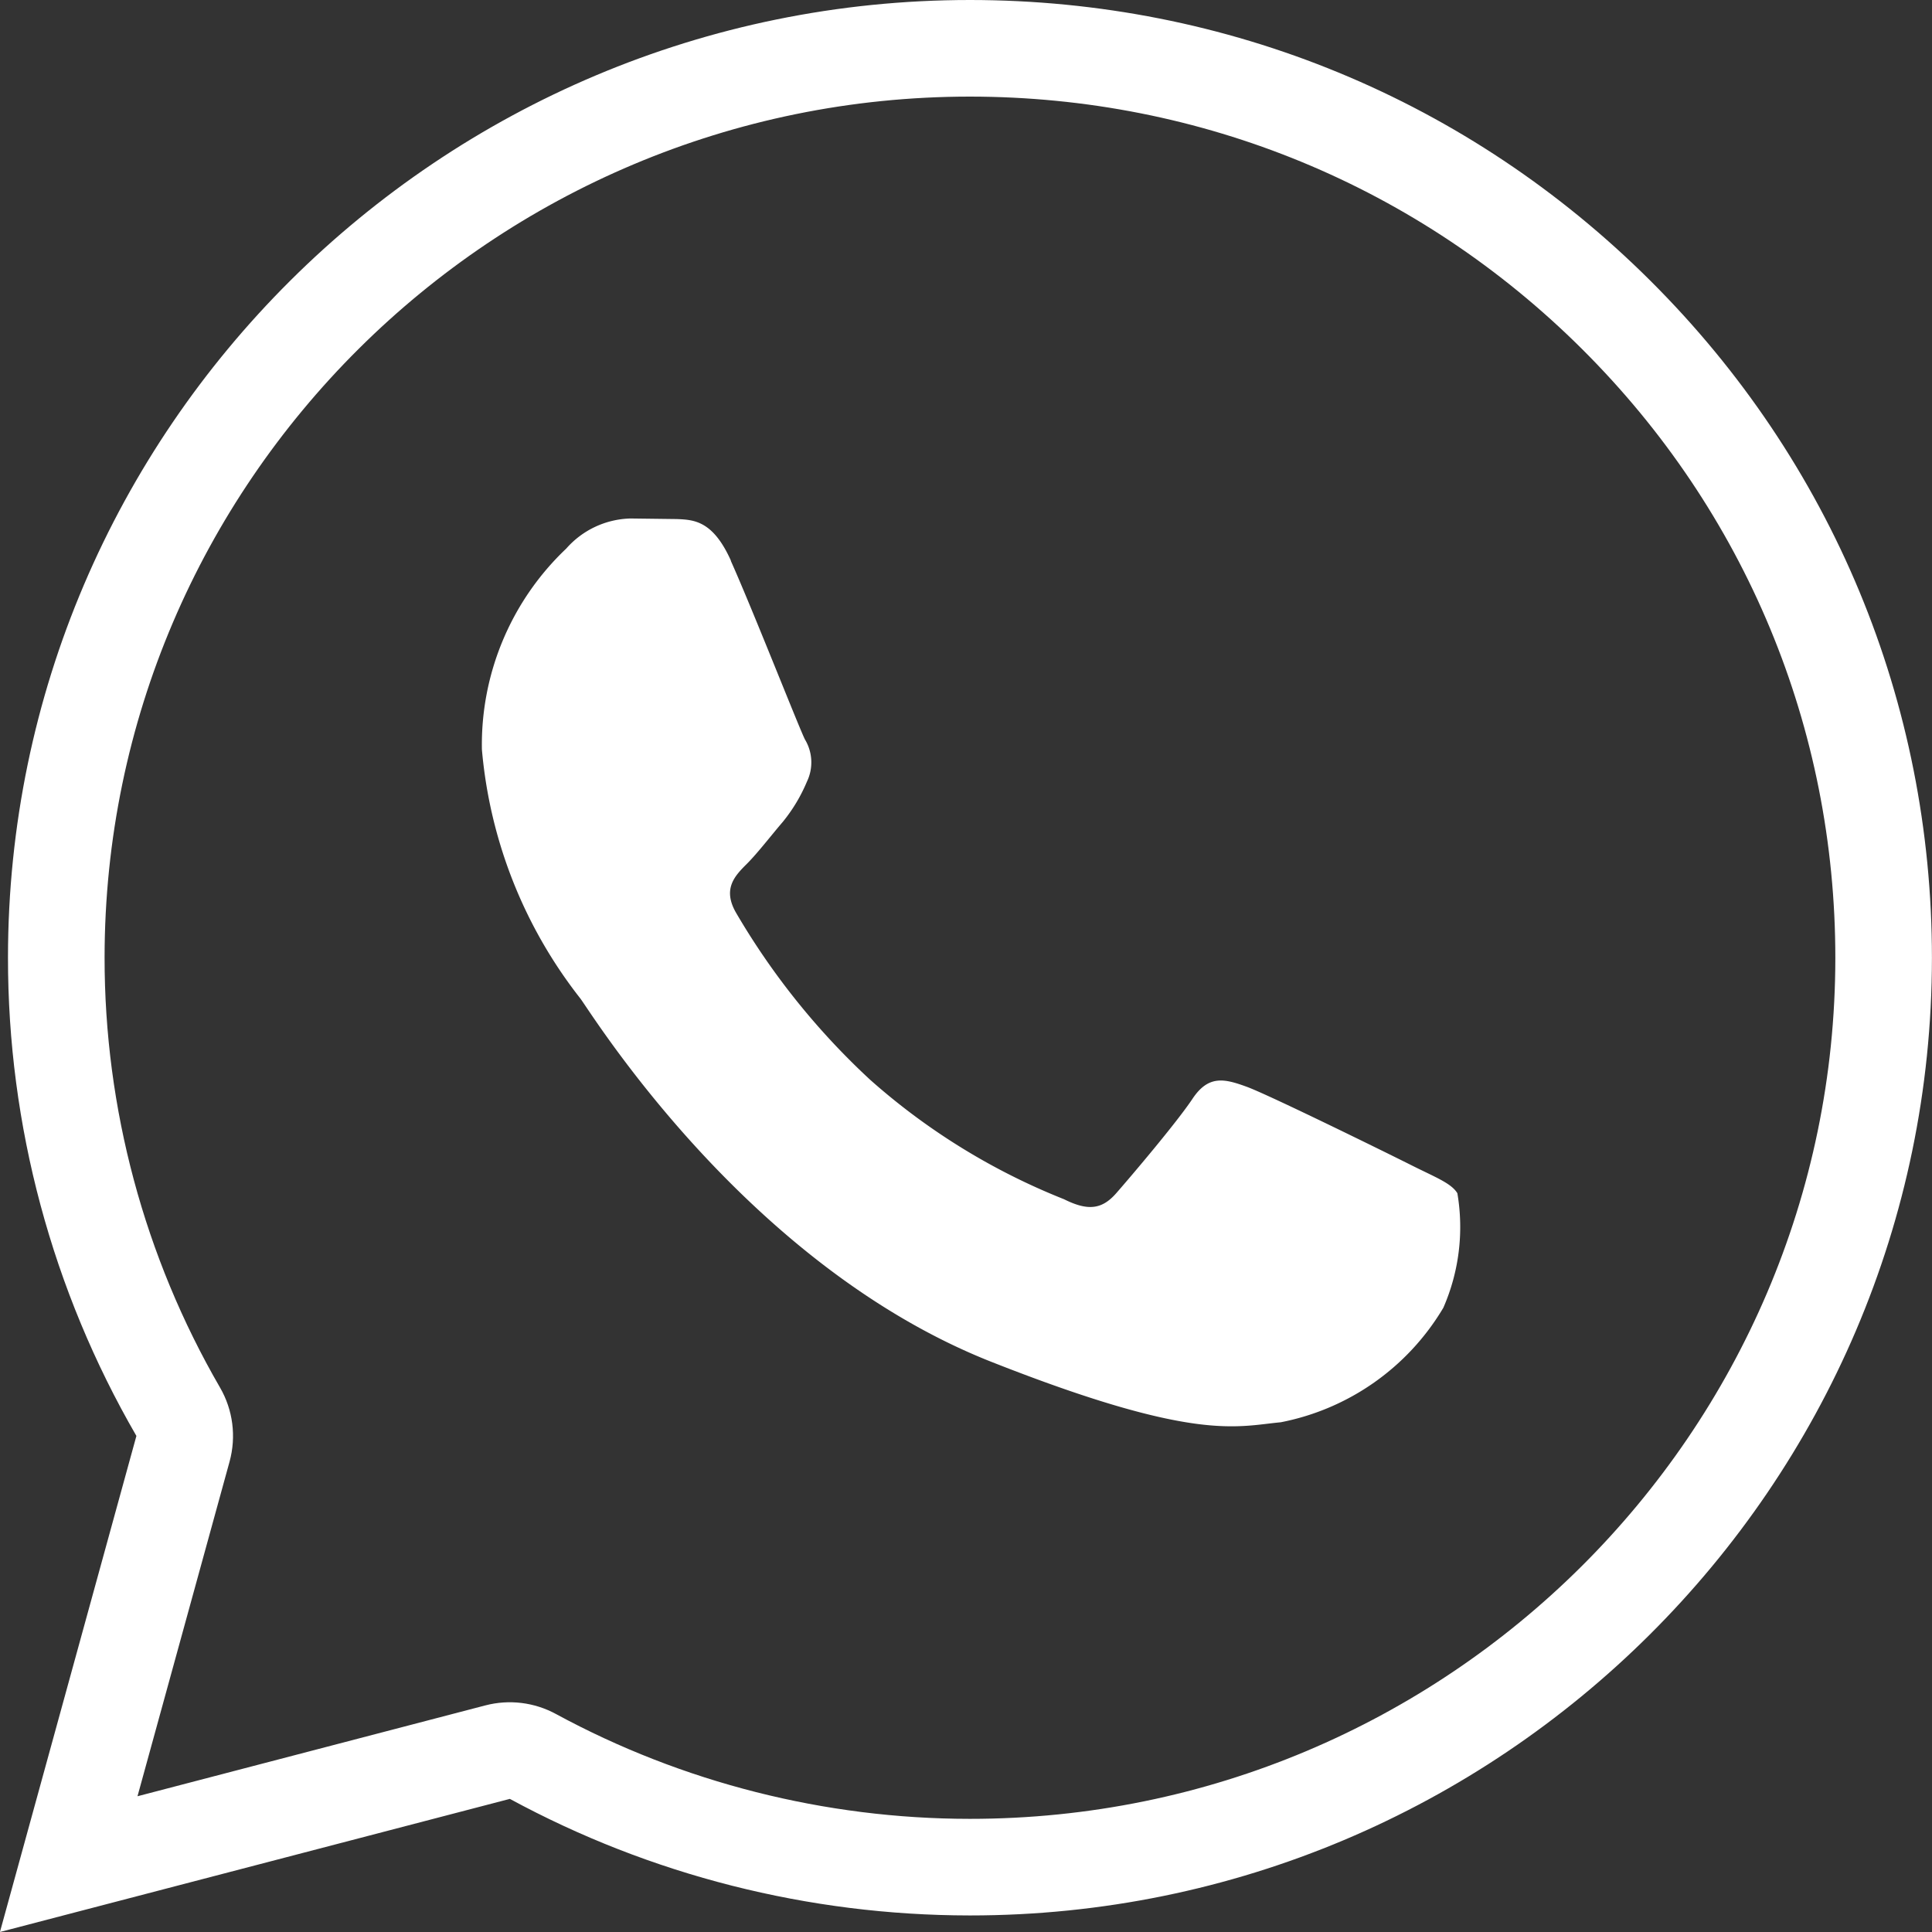
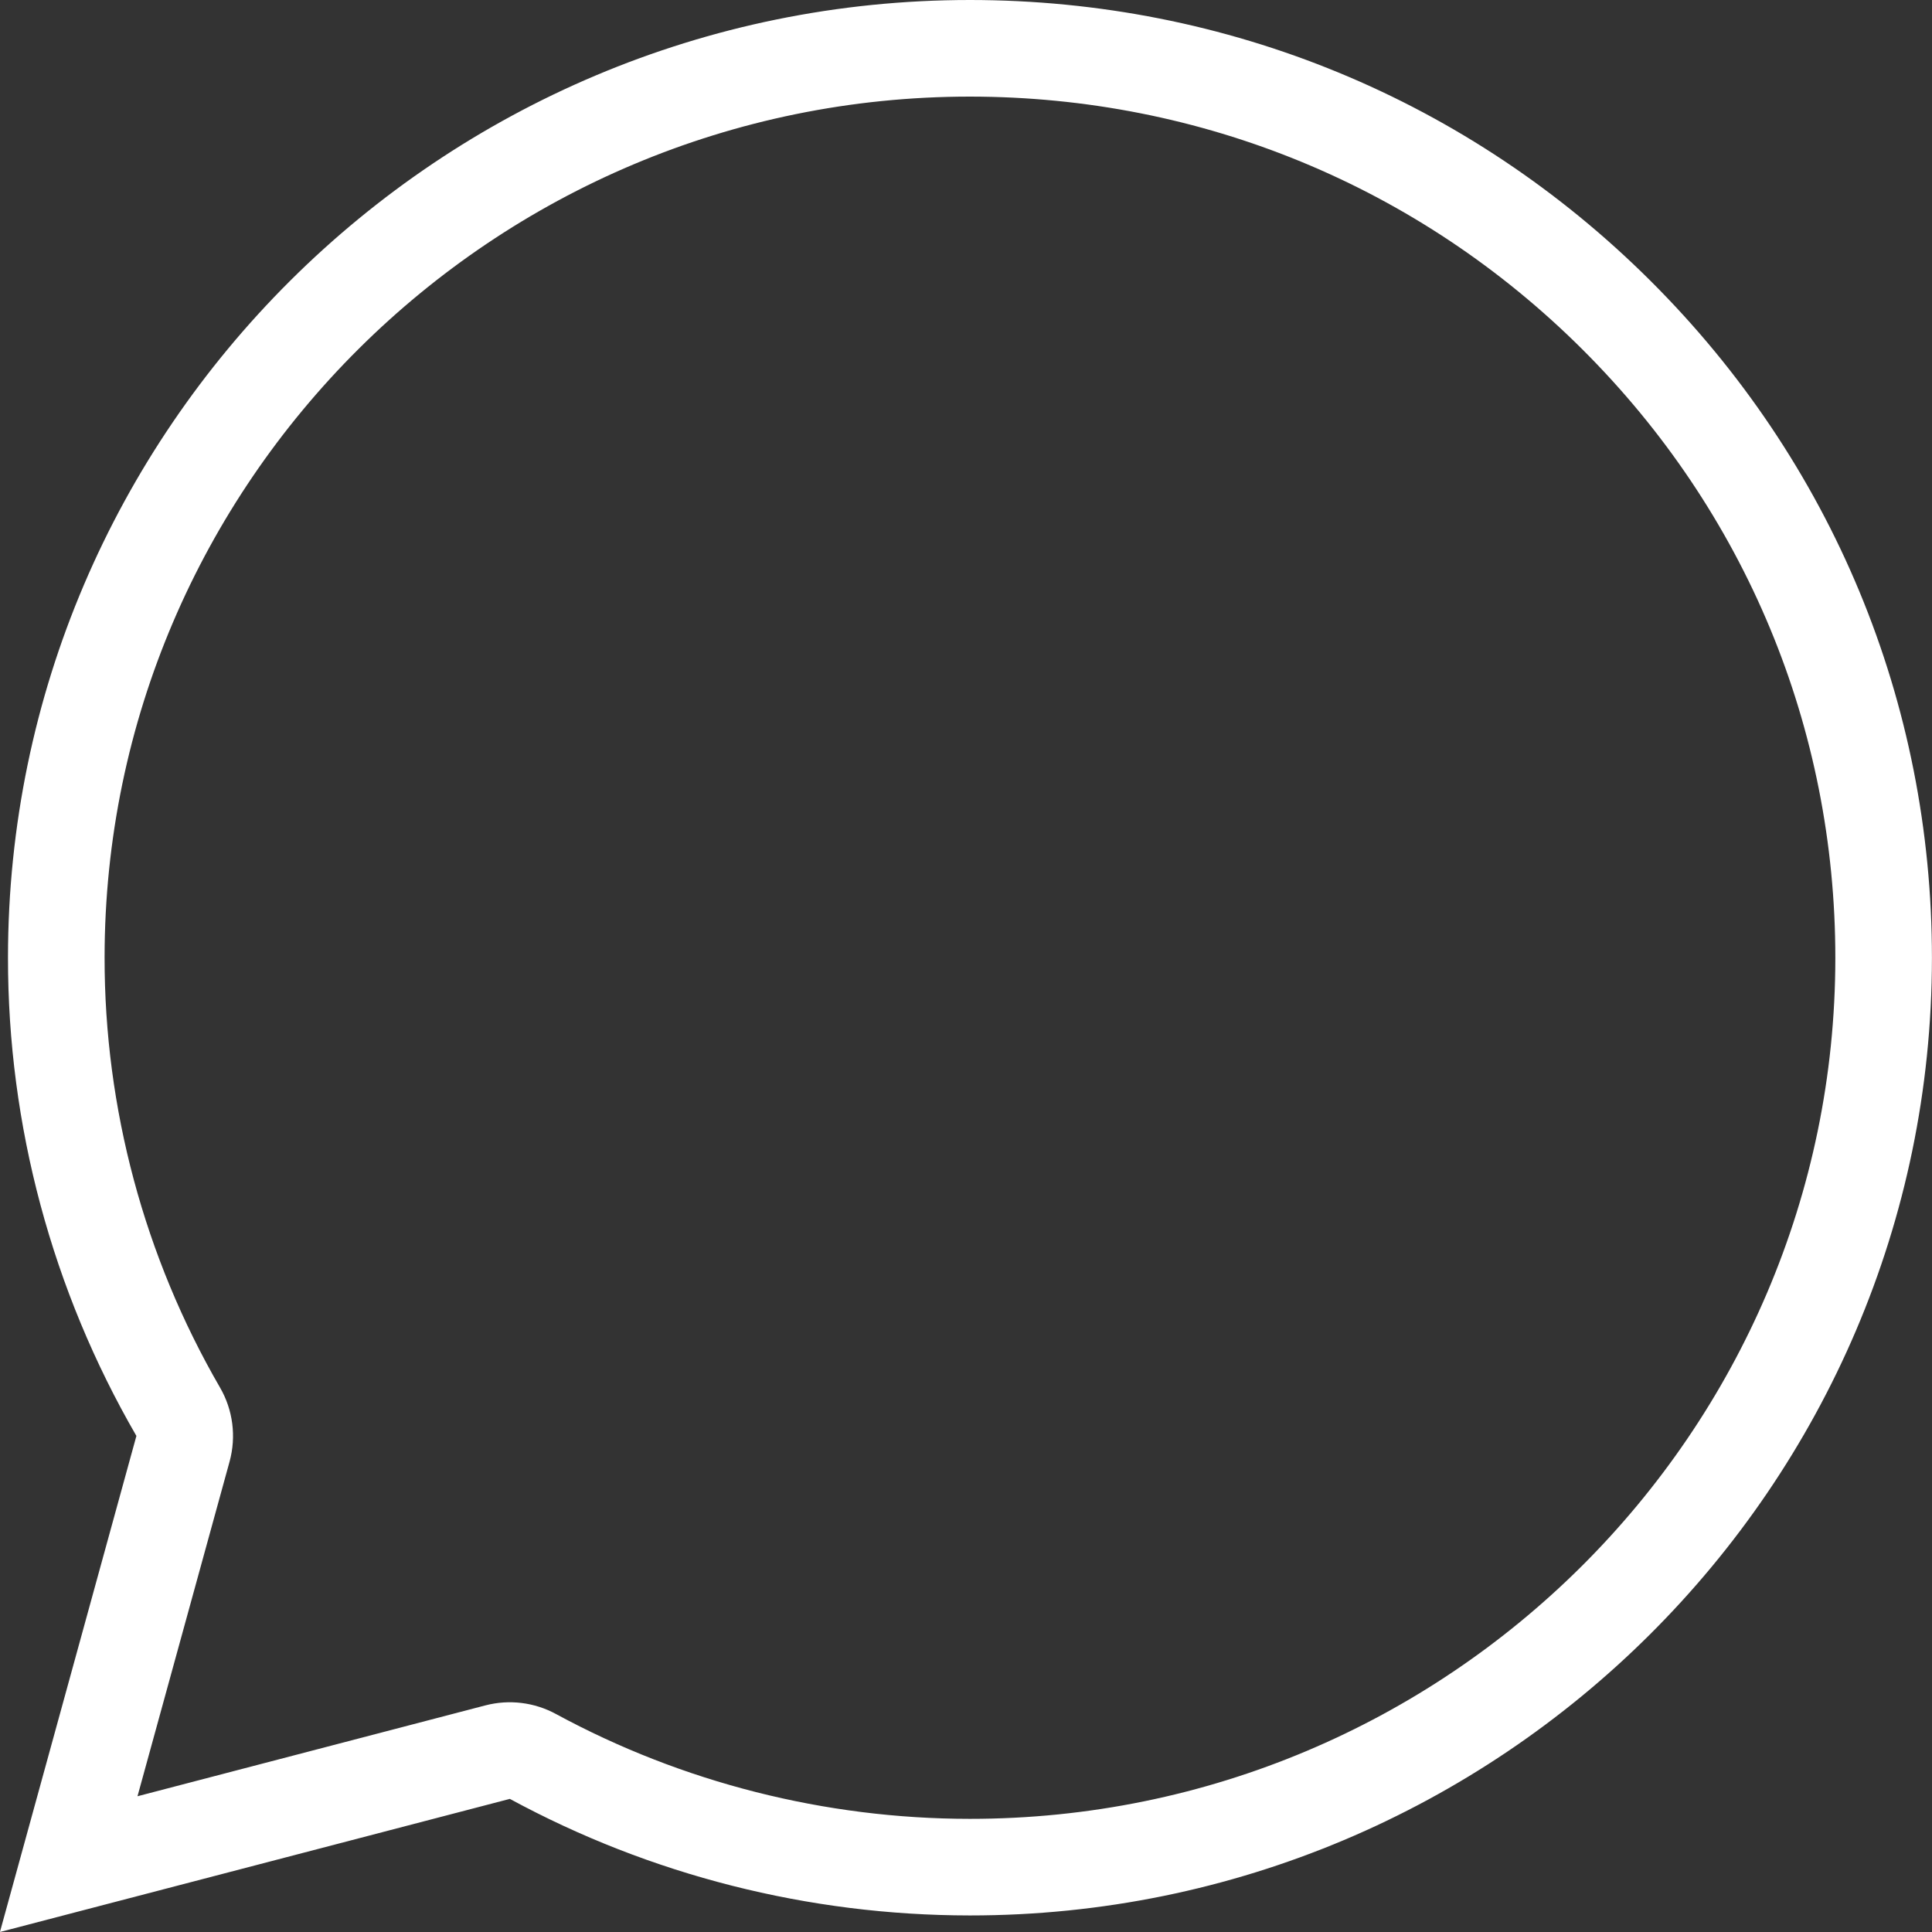
<svg xmlns="http://www.w3.org/2000/svg" width="30" height="30" viewBox="0 0 30 30">
  <rect x="0" y="0" width="30" height="30" fill="#333333" stroke="none" />
  <g id="Group_54857" data-name="Group 54857" transform="translate(-4815.465 -15887)">
    <g id="Path_28499" data-name="Path 28499" transform="translate(4802.498 15874.198)" fill="none" stroke-linecap="round" stroke-linejoin="round">
-       <path d="M12.966,42.8l2.119-7.7A14.921,14.921,0,0,1,38.6,17.162a14.74,14.74,0,0,1,4.371,10.517A14.924,14.924,0,0,1,28.029,42.545h-.006a14.982,14.982,0,0,1-7.138-1.81Z" stroke="none" />
      <path d="M 28.029 41.045 C 35.435 41.045 41.463 35.048 41.466 27.678 C 41.467 24.108 40.072 20.75 37.536 18.225 C 34.999 15.697 31.622 14.304 28.029 14.302 C 20.623 14.302 14.595 20.298 14.591 27.669 C 14.589 30.01 15.208 32.319 16.383 34.347 C 16.585 34.695 16.638 35.109 16.532 35.497 L 15.102 40.694 L 20.505 39.283 C 20.874 39.187 21.265 39.235 21.6 39.417 C 23.56 40.481 25.781 41.044 28.022 41.045 L 28.029 41.045 M 12.966 42.802 L 15.085 35.099 C 13.776 32.839 13.088 30.276 13.091 27.667 C 13.095 19.47 19.795 12.802 28.029 12.802 C 32.024 12.804 35.775 14.352 38.595 17.162 C 41.416 19.972 42.967 23.707 42.966 27.679 C 42.962 35.875 36.261 42.545 28.029 42.545 L 28.022 42.545 C 25.522 42.543 23.066 41.919 20.884 40.735 L 12.966 42.802 Z" stroke="none" fill="#fff" />
    </g>
-     <path id="Path_28502" data-name="Path 28502" d="M53.638,53.039c-.28-.623-.575-.635-.841-.646l-.717-.009a1.373,1.373,0,0,0-1,.468,4.193,4.193,0,0,0-1.309,3.119A7.276,7.276,0,0,0,51.3,59.838c.187.25,2.587,4.146,6.388,5.644,3.159,1.246,3.8,1,4.487.936A3.775,3.775,0,0,0,64.7,64.64a3.128,3.128,0,0,0,.218-1.778c-.093-.156-.343-.249-.717-.437s-2.212-1.092-2.555-1.217-.592-.187-.841.187-.965,1.216-1.184,1.466-.436.281-.81.094A10.208,10.208,0,0,1,55.8,61.1a11.283,11.283,0,0,1-2.08-2.589c-.218-.374-.023-.577.164-.763.168-.168.374-.437.561-.655a2.535,2.535,0,0,0,.373-.623.689.689,0,0,0-.031-.655c-.094-.187-.82-2.036-1.152-2.776" transform="translate(4773.177 15842.667)" fill="#fff" fill-rule="evenodd" />
  </g>
</svg>